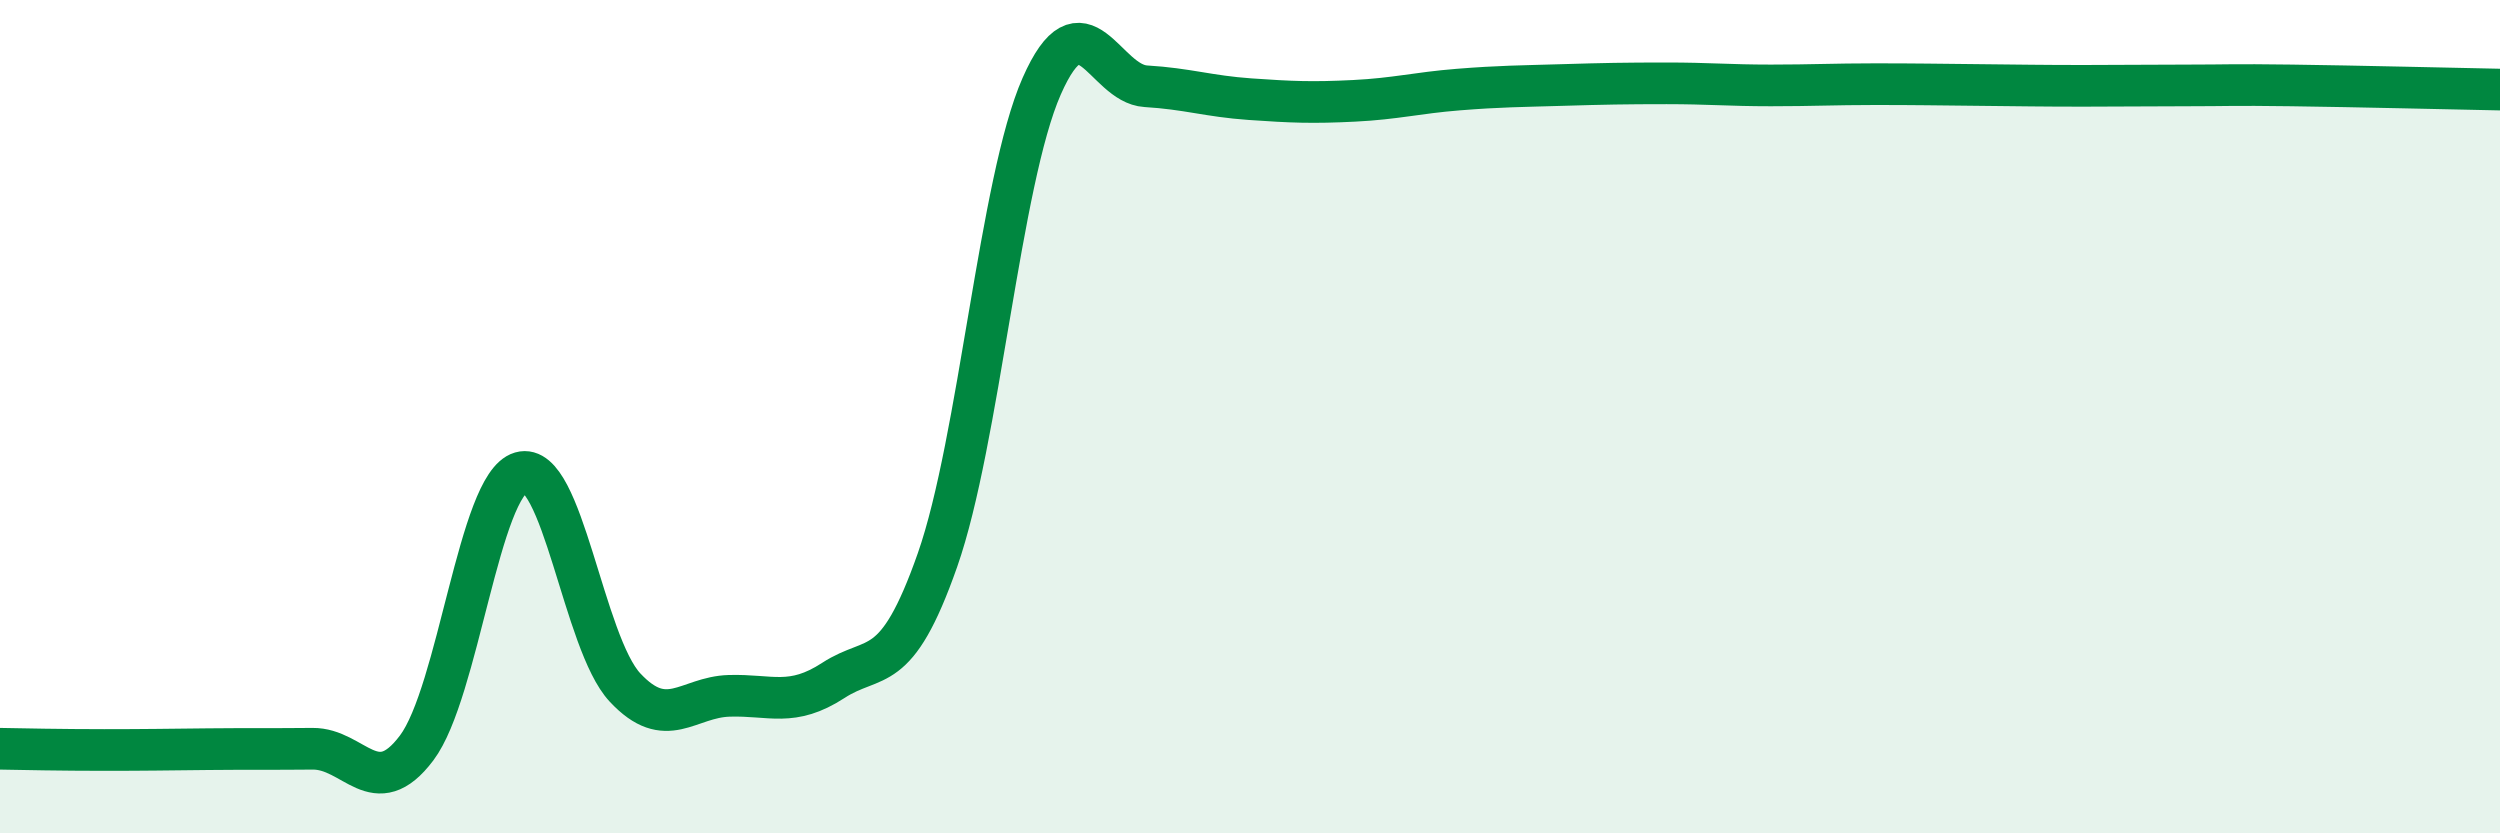
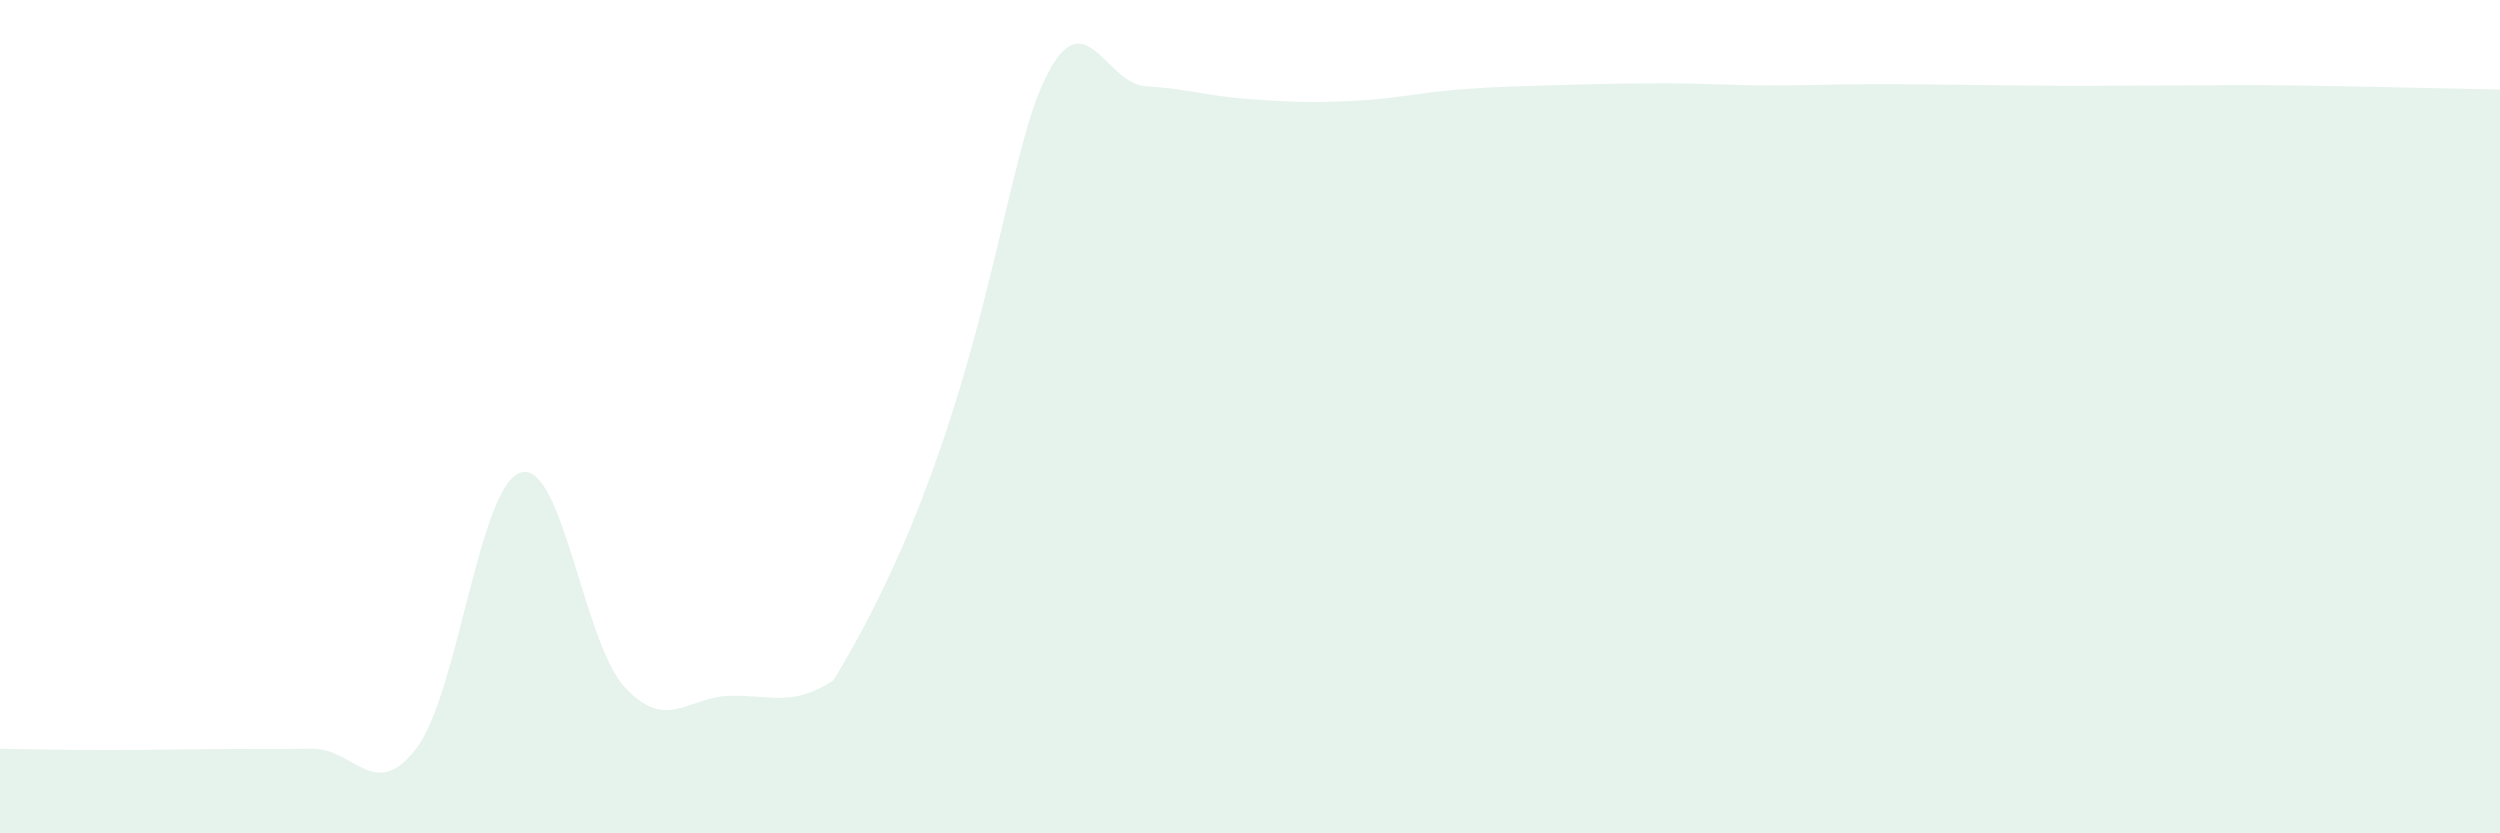
<svg xmlns="http://www.w3.org/2000/svg" width="60" height="20" viewBox="0 0 60 20">
-   <path d="M 0,17.97 C 0.5,17.98 1.5,18 2.5,18 C 3.5,18 4,17.99 5,17.98 C 6,17.97 6.5,17.98 7.5,17.97 C 8.5,17.96 9,19.28 10,17.95 C 11,16.62 11.5,11.63 12.5,11.34 C 13.5,11.05 14,15.43 15,16.5 C 16,17.57 16.5,16.73 17.5,16.7 C 18.5,16.67 19,16.98 20,16.33 C 21,15.68 21.5,16.29 22.5,13.44 C 23.5,10.59 24,4.34 25,2.07 C 26,-0.2 26.5,2.01 27.5,2.07 C 28.5,2.13 29,2.31 30,2.38 C 31,2.45 31.5,2.47 32.5,2.42 C 33.5,2.37 34,2.23 35,2.15 C 36,2.07 36.5,2.07 37.5,2.04 C 38.5,2.01 39,2 40,2 C 41,2 41.5,2.05 42.5,2.05 C 43.5,2.05 44,2.02 45,2.02 C 46,2.02 46.5,2.03 47.5,2.04 C 48.5,2.05 49,2.06 50,2.06 C 51,2.06 51.5,2.05 52.5,2.05 C 53.5,2.05 53.5,2.03 55,2.05 C 56.5,2.07 59,2.13 60,2.15L60 20L0 20Z" fill="#008740" opacity="0.1" stroke-linecap="round" stroke-linejoin="round" />
-   <path d="M 0,17.97 C 0.5,17.98 1.5,18 2.5,18 C 3.5,18 4,17.99 5,17.98 C 6,17.97 6.5,17.98 7.5,17.97 C 8.5,17.96 9,19.28 10,17.95 C 11,16.62 11.5,11.63 12.5,11.34 C 13.5,11.05 14,15.43 15,16.5 C 16,17.57 16.5,16.73 17.5,16.7 C 18.5,16.67 19,16.98 20,16.33 C 21,15.68 21.5,16.29 22.5,13.44 C 23.5,10.59 24,4.34 25,2.07 C 26,-0.2 26.5,2.01 27.5,2.07 C 28.5,2.13 29,2.31 30,2.38 C 31,2.45 31.5,2.47 32.5,2.42 C 33.5,2.37 34,2.23 35,2.15 C 36,2.07 36.5,2.07 37.5,2.04 C 38.5,2.01 39,2 40,2 C 41,2 41.5,2.05 42.5,2.05 C 43.5,2.05 44,2.02 45,2.02 C 46,2.02 46.5,2.03 47.5,2.04 C 48.5,2.05 49,2.06 50,2.06 C 51,2.06 51.5,2.05 52.5,2.05 C 53.5,2.05 53.5,2.03 55,2.05 C 56.5,2.07 59,2.13 60,2.15" stroke="#008740" stroke-width="1" fill="none" stroke-linecap="round" stroke-linejoin="round" />
+   <path d="M 0,17.97 C 0.5,17.98 1.5,18 2.5,18 C 3.5,18 4,17.99 5,17.98 C 6,17.97 6.5,17.98 7.5,17.97 C 8.5,17.96 9,19.28 10,17.95 C 11,16.62 11.5,11.63 12.5,11.34 C 13.5,11.05 14,15.43 15,16.5 C 16,17.57 16.5,16.73 17.5,16.7 C 18.5,16.67 19,16.98 20,16.33 C 23.5,10.59 24,4.34 25,2.07 C 26,-0.2 26.5,2.01 27.5,2.07 C 28.5,2.13 29,2.31 30,2.38 C 31,2.45 31.5,2.47 32.5,2.42 C 33.5,2.37 34,2.23 35,2.15 C 36,2.07 36.5,2.07 37.5,2.04 C 38.5,2.01 39,2 40,2 C 41,2 41.5,2.05 42.5,2.05 C 43.5,2.05 44,2.02 45,2.02 C 46,2.02 46.5,2.03 47.5,2.04 C 48.5,2.05 49,2.06 50,2.06 C 51,2.06 51.5,2.05 52.5,2.05 C 53.5,2.05 53.5,2.03 55,2.05 C 56.5,2.07 59,2.13 60,2.15L60 20L0 20Z" fill="#008740" opacity="0.1" stroke-linecap="round" stroke-linejoin="round" />
</svg>